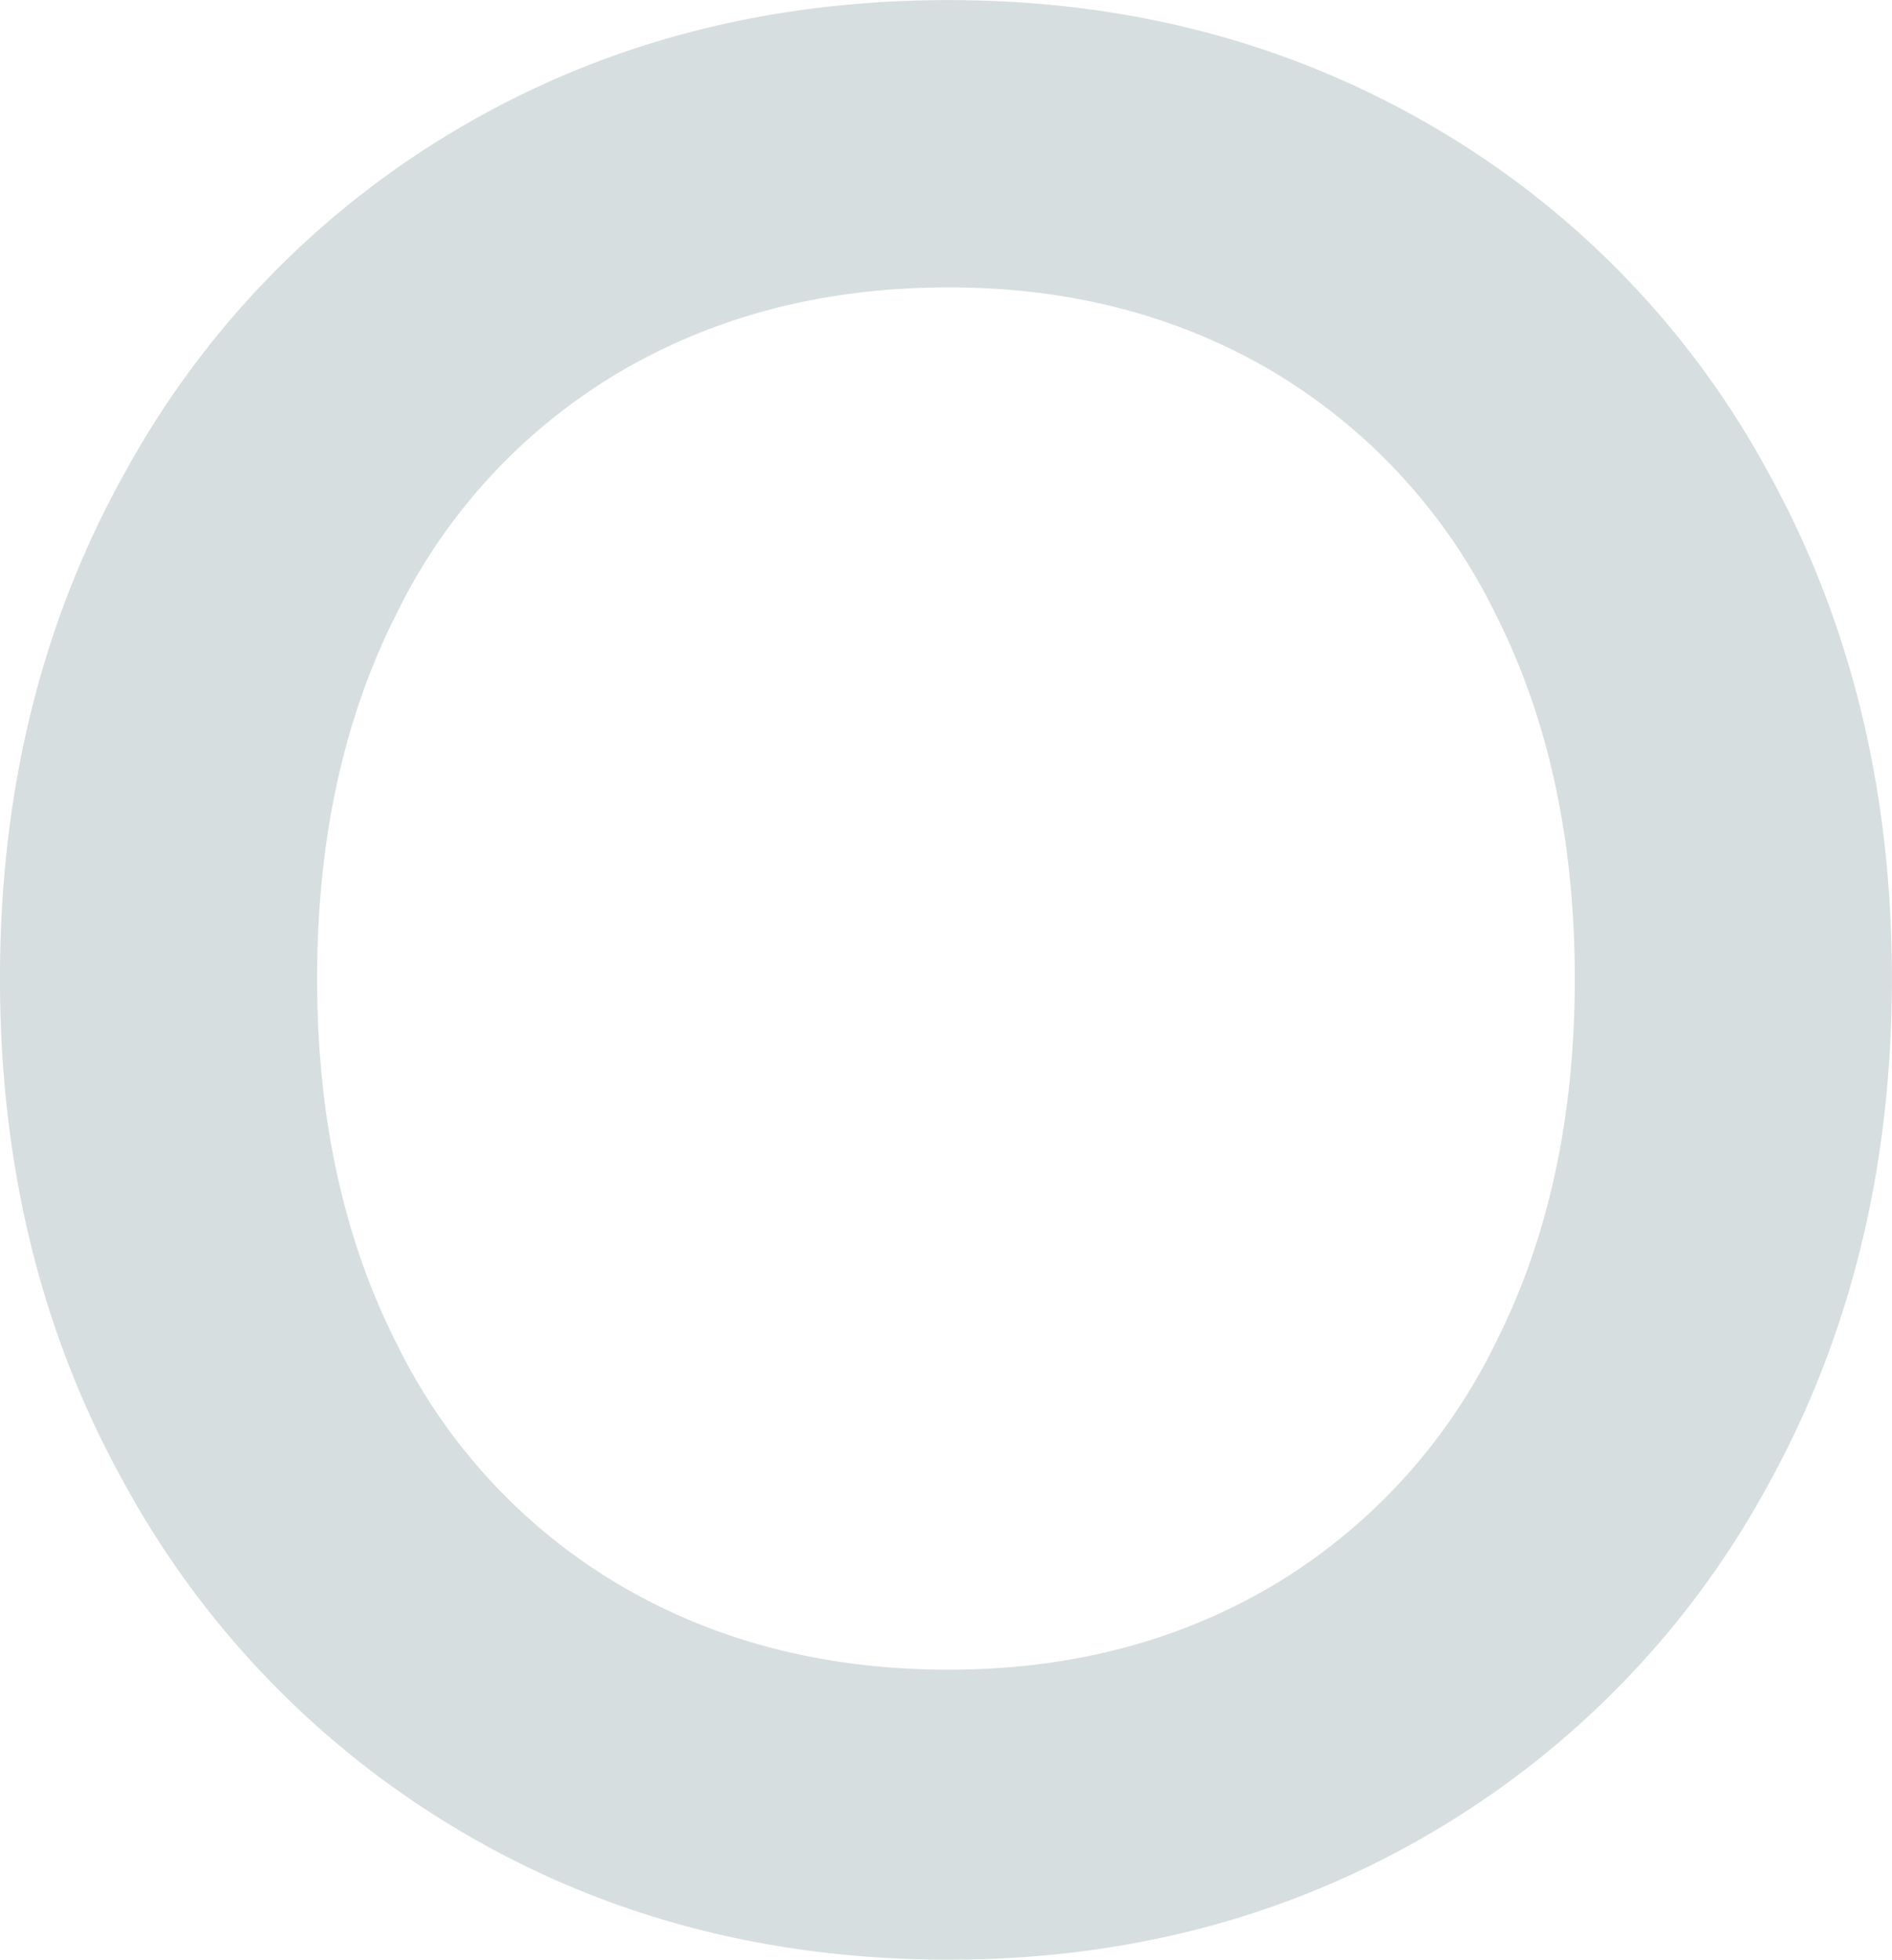
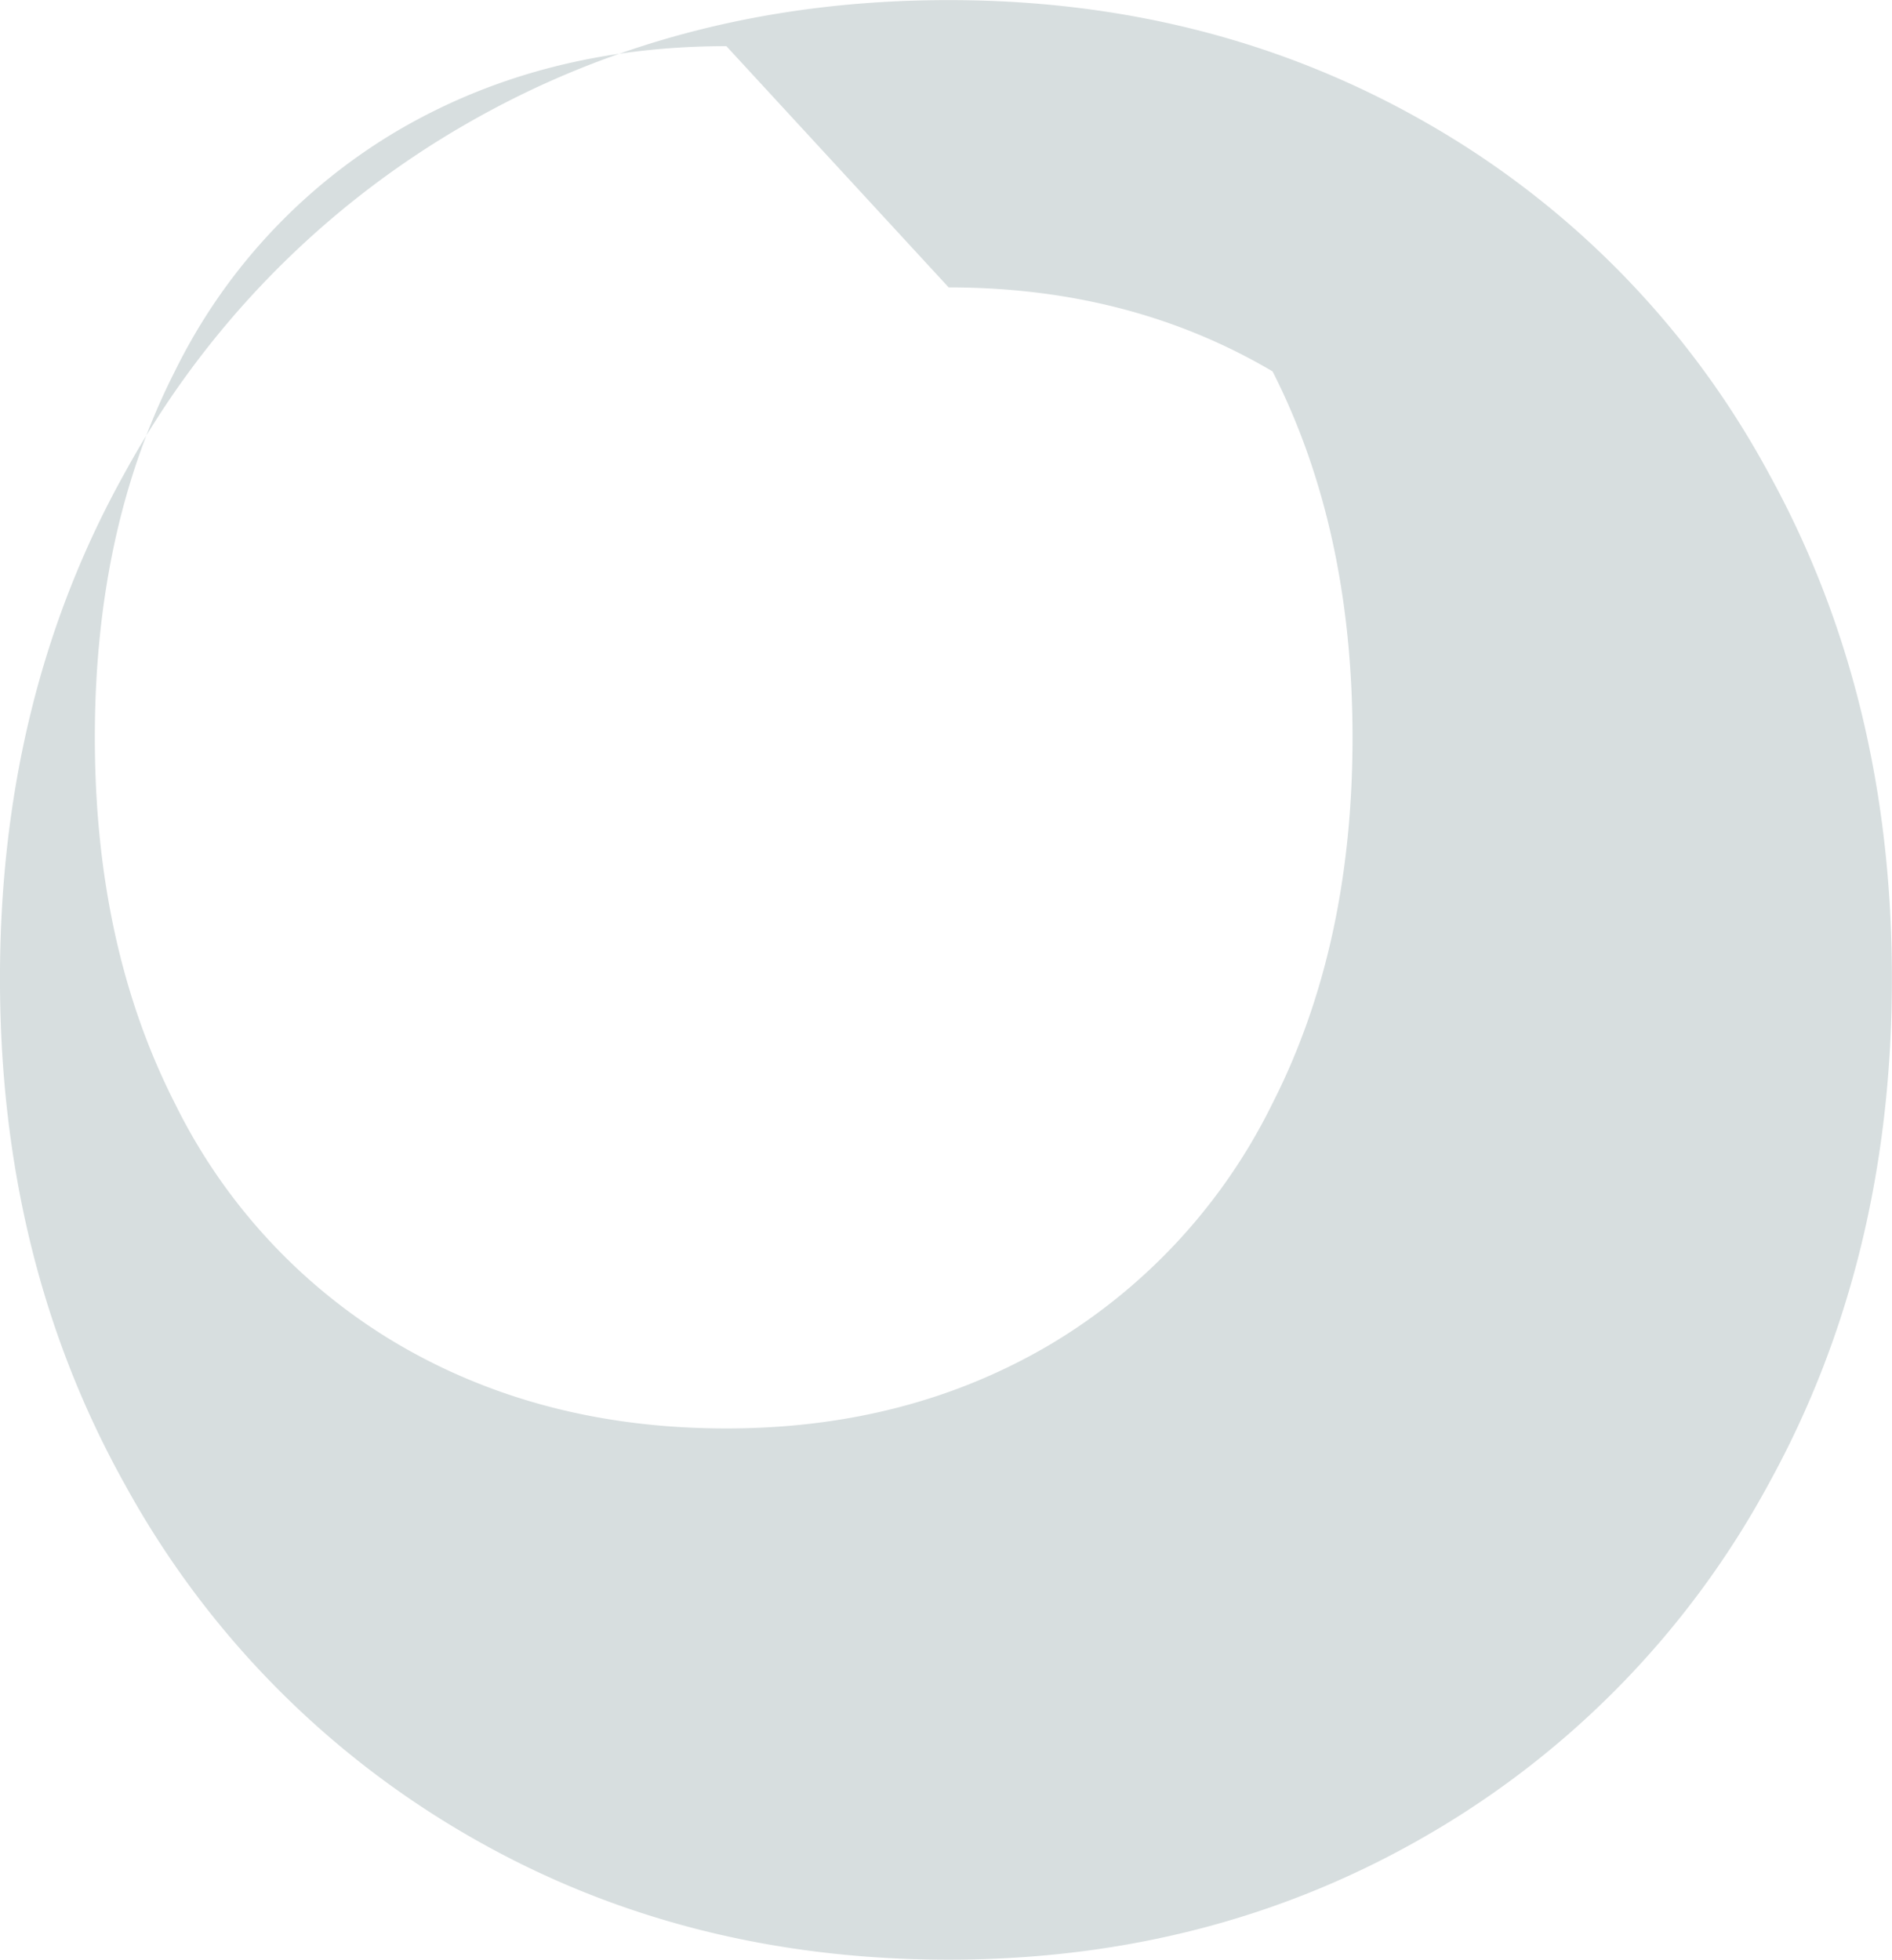
<svg xmlns="http://www.w3.org/2000/svg" width="209.406" height="216.91" viewBox="0 0 209.406 216.91">
  <defs>
    <style>
      .cls-1 {
        fill: #d7dedf;
        fill-rule: evenodd;
      }
    </style>
  </defs>
-   <path id="O" class="cls-1" d="M484.591,1255.57q-29.7,0-53.55,13.8a99.655,99.655,0,0,0-37.65,38.55q-13.8,24.75-13.8,55.95t13.8,55.95a100.741,100.741,0,0,0,37.65,38.7q23.85,13.95,53.55,13.95,29.4,0,53.25-13.95a99.709,99.709,0,0,0,37.5-38.7q13.647-24.75,13.65-55.95t-13.65-55.95a98.641,98.641,0,0,0-37.5-38.55q-23.85-13.8-53.25-13.8h0Zm0,31.8q20.1,0,35.85,9.3a63.7,63.7,0,0,1,24.6,26.7q8.845,17.4,8.85,40.5t-8.85,40.5a63.7,63.7,0,0,1-24.6,26.7q-15.75,9.3-35.85,9.3-20.4,0-36.3-9.3a63.354,63.354,0,0,1-24.75-26.7q-8.853-17.4-8.85-40.5t8.85-40.5a63.354,63.354,0,0,1,24.75-26.7q15.9-9.3,36.3-9.3h0Z" transform="translate(-379.594 -1255.56)" />
+   <path id="O" class="cls-1" d="M484.591,1255.57q-29.7,0-53.55,13.8a99.655,99.655,0,0,0-37.65,38.55q-13.8,24.75-13.8,55.95t13.8,55.95a100.741,100.741,0,0,0,37.65,38.7q23.85,13.95,53.55,13.95,29.4,0,53.25-13.95a99.709,99.709,0,0,0,37.5-38.7q13.647-24.75,13.65-55.95t-13.65-55.95a98.641,98.641,0,0,0-37.5-38.55q-23.85-13.8-53.25-13.8h0Zm0,31.8q20.1,0,35.85,9.3q8.845,17.4,8.85,40.5t-8.85,40.5a63.7,63.7,0,0,1-24.6,26.7q-15.75,9.3-35.85,9.3-20.4,0-36.3-9.3a63.354,63.354,0,0,1-24.75-26.7q-8.853-17.4-8.85-40.5t8.85-40.5a63.354,63.354,0,0,1,24.75-26.7q15.9-9.3,36.3-9.3h0Z" transform="translate(-379.594 -1255.56)" />
</svg>